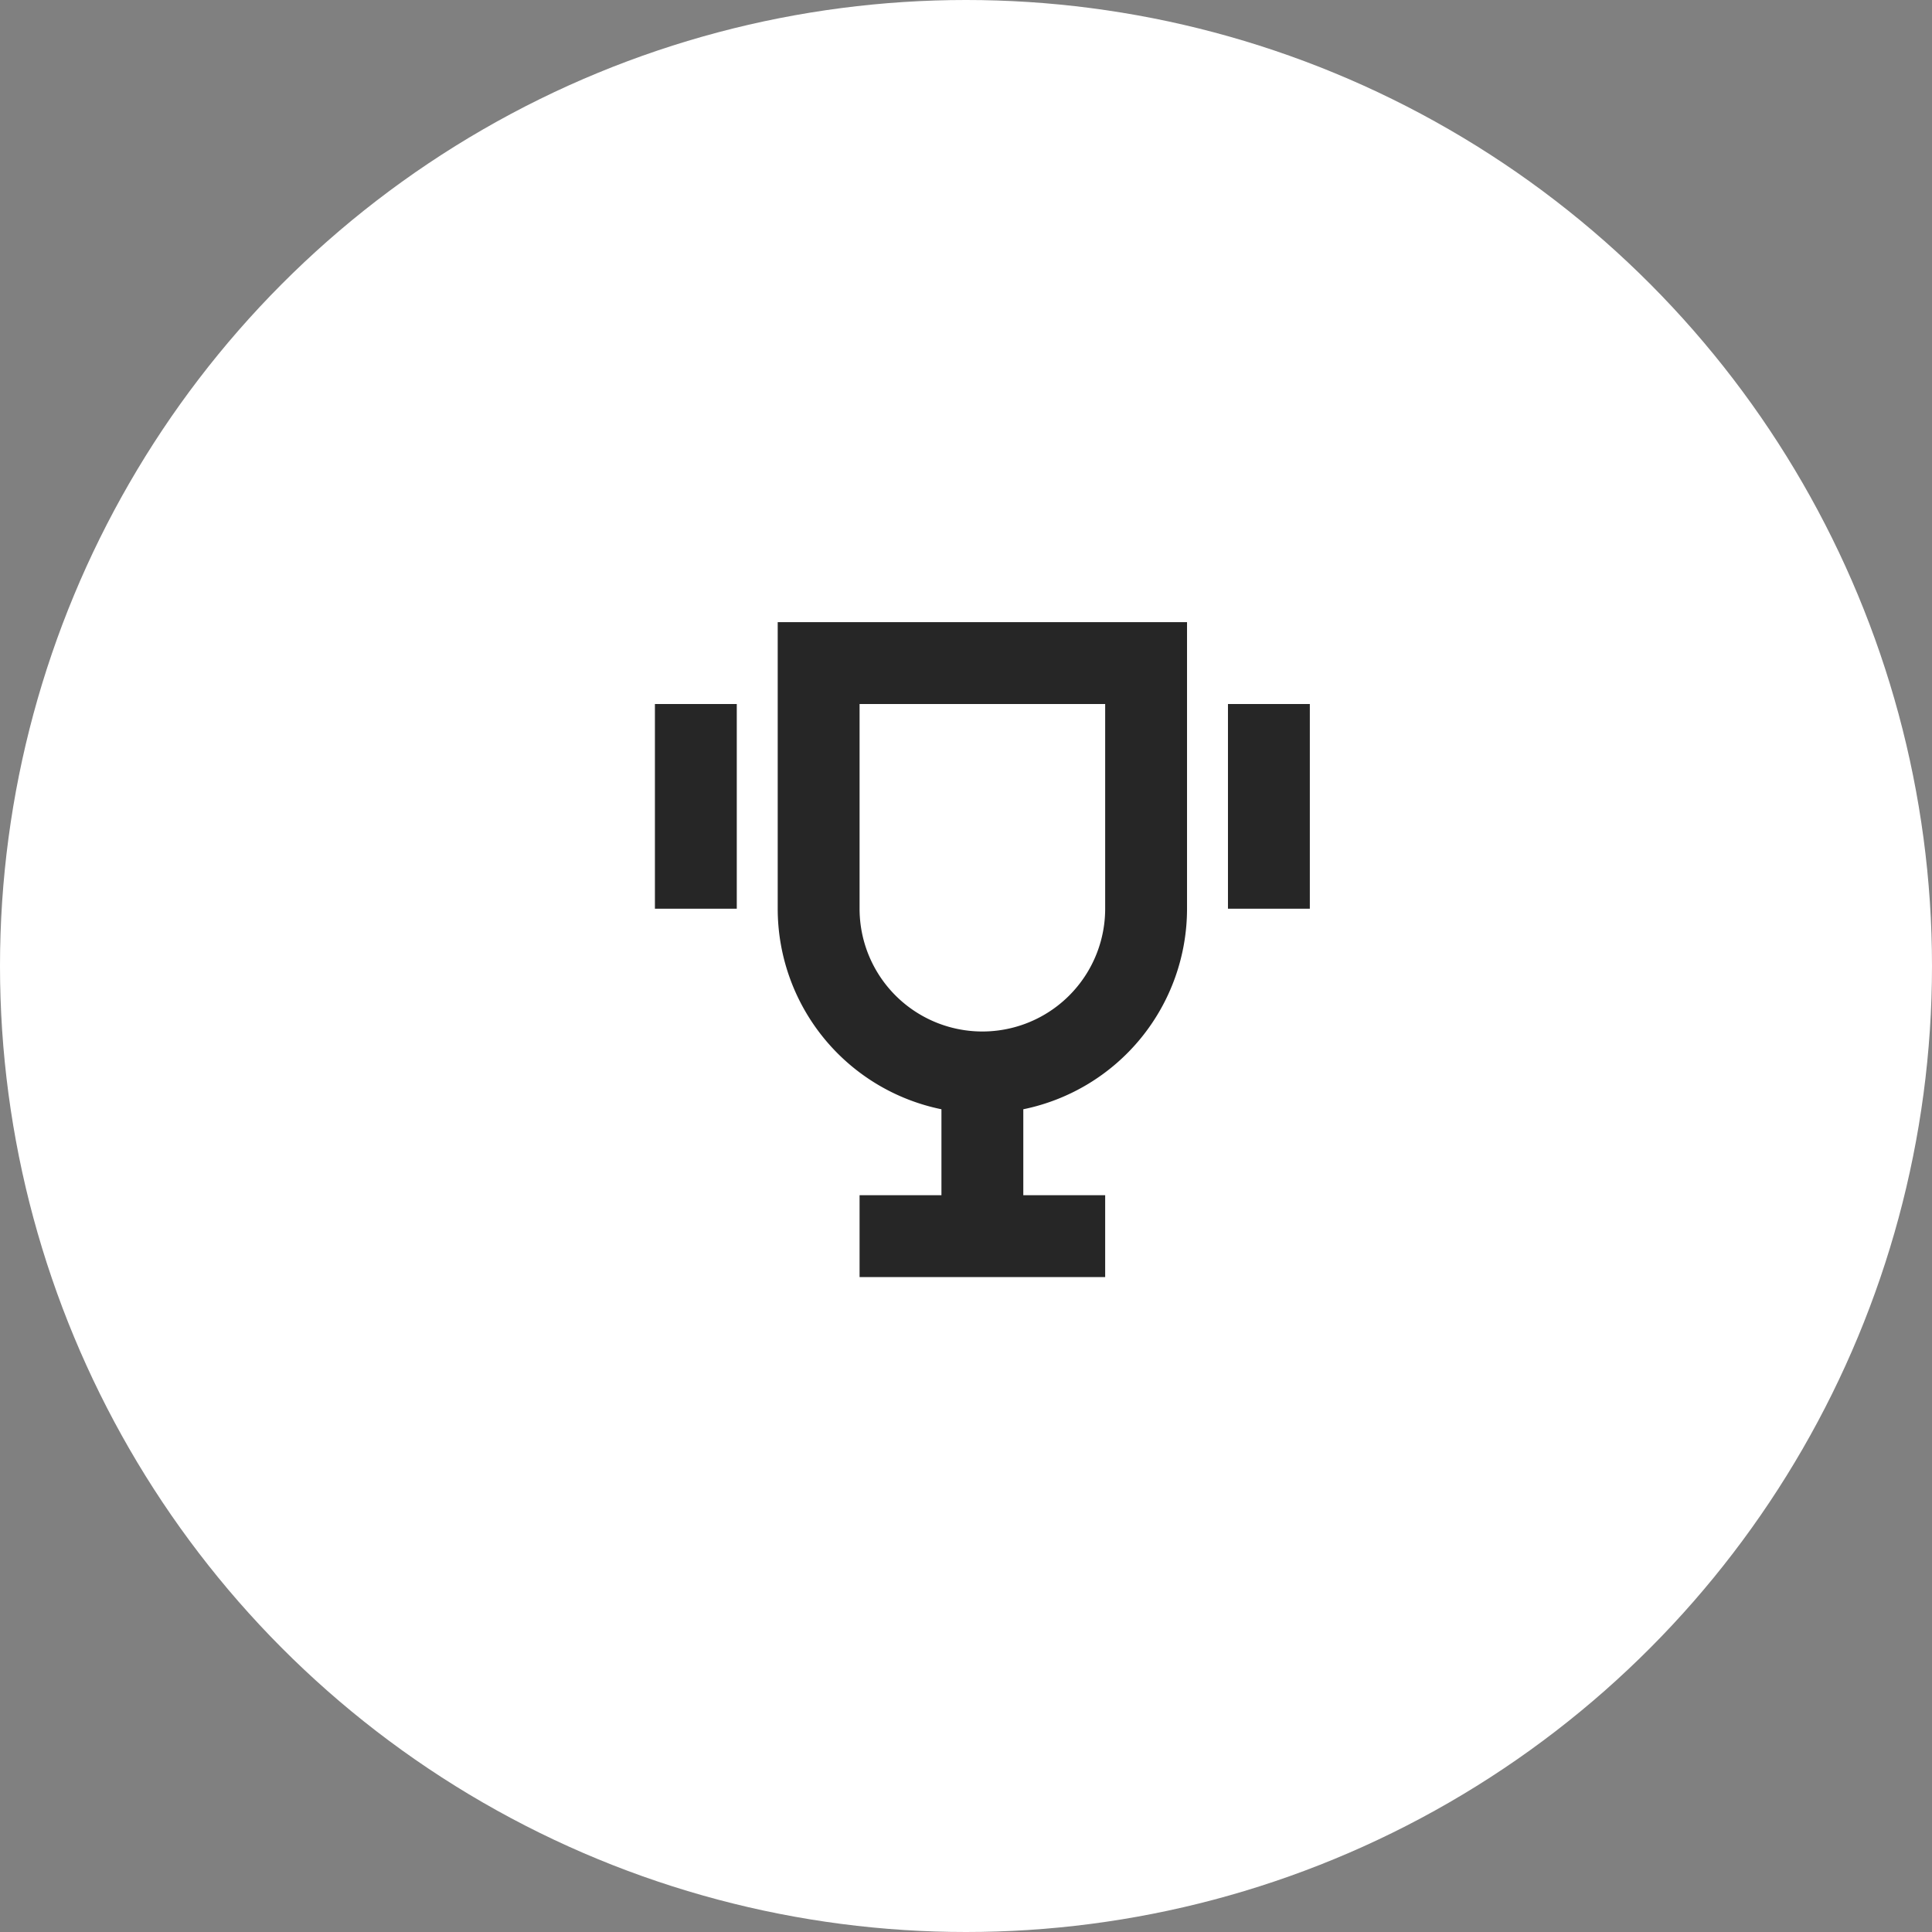
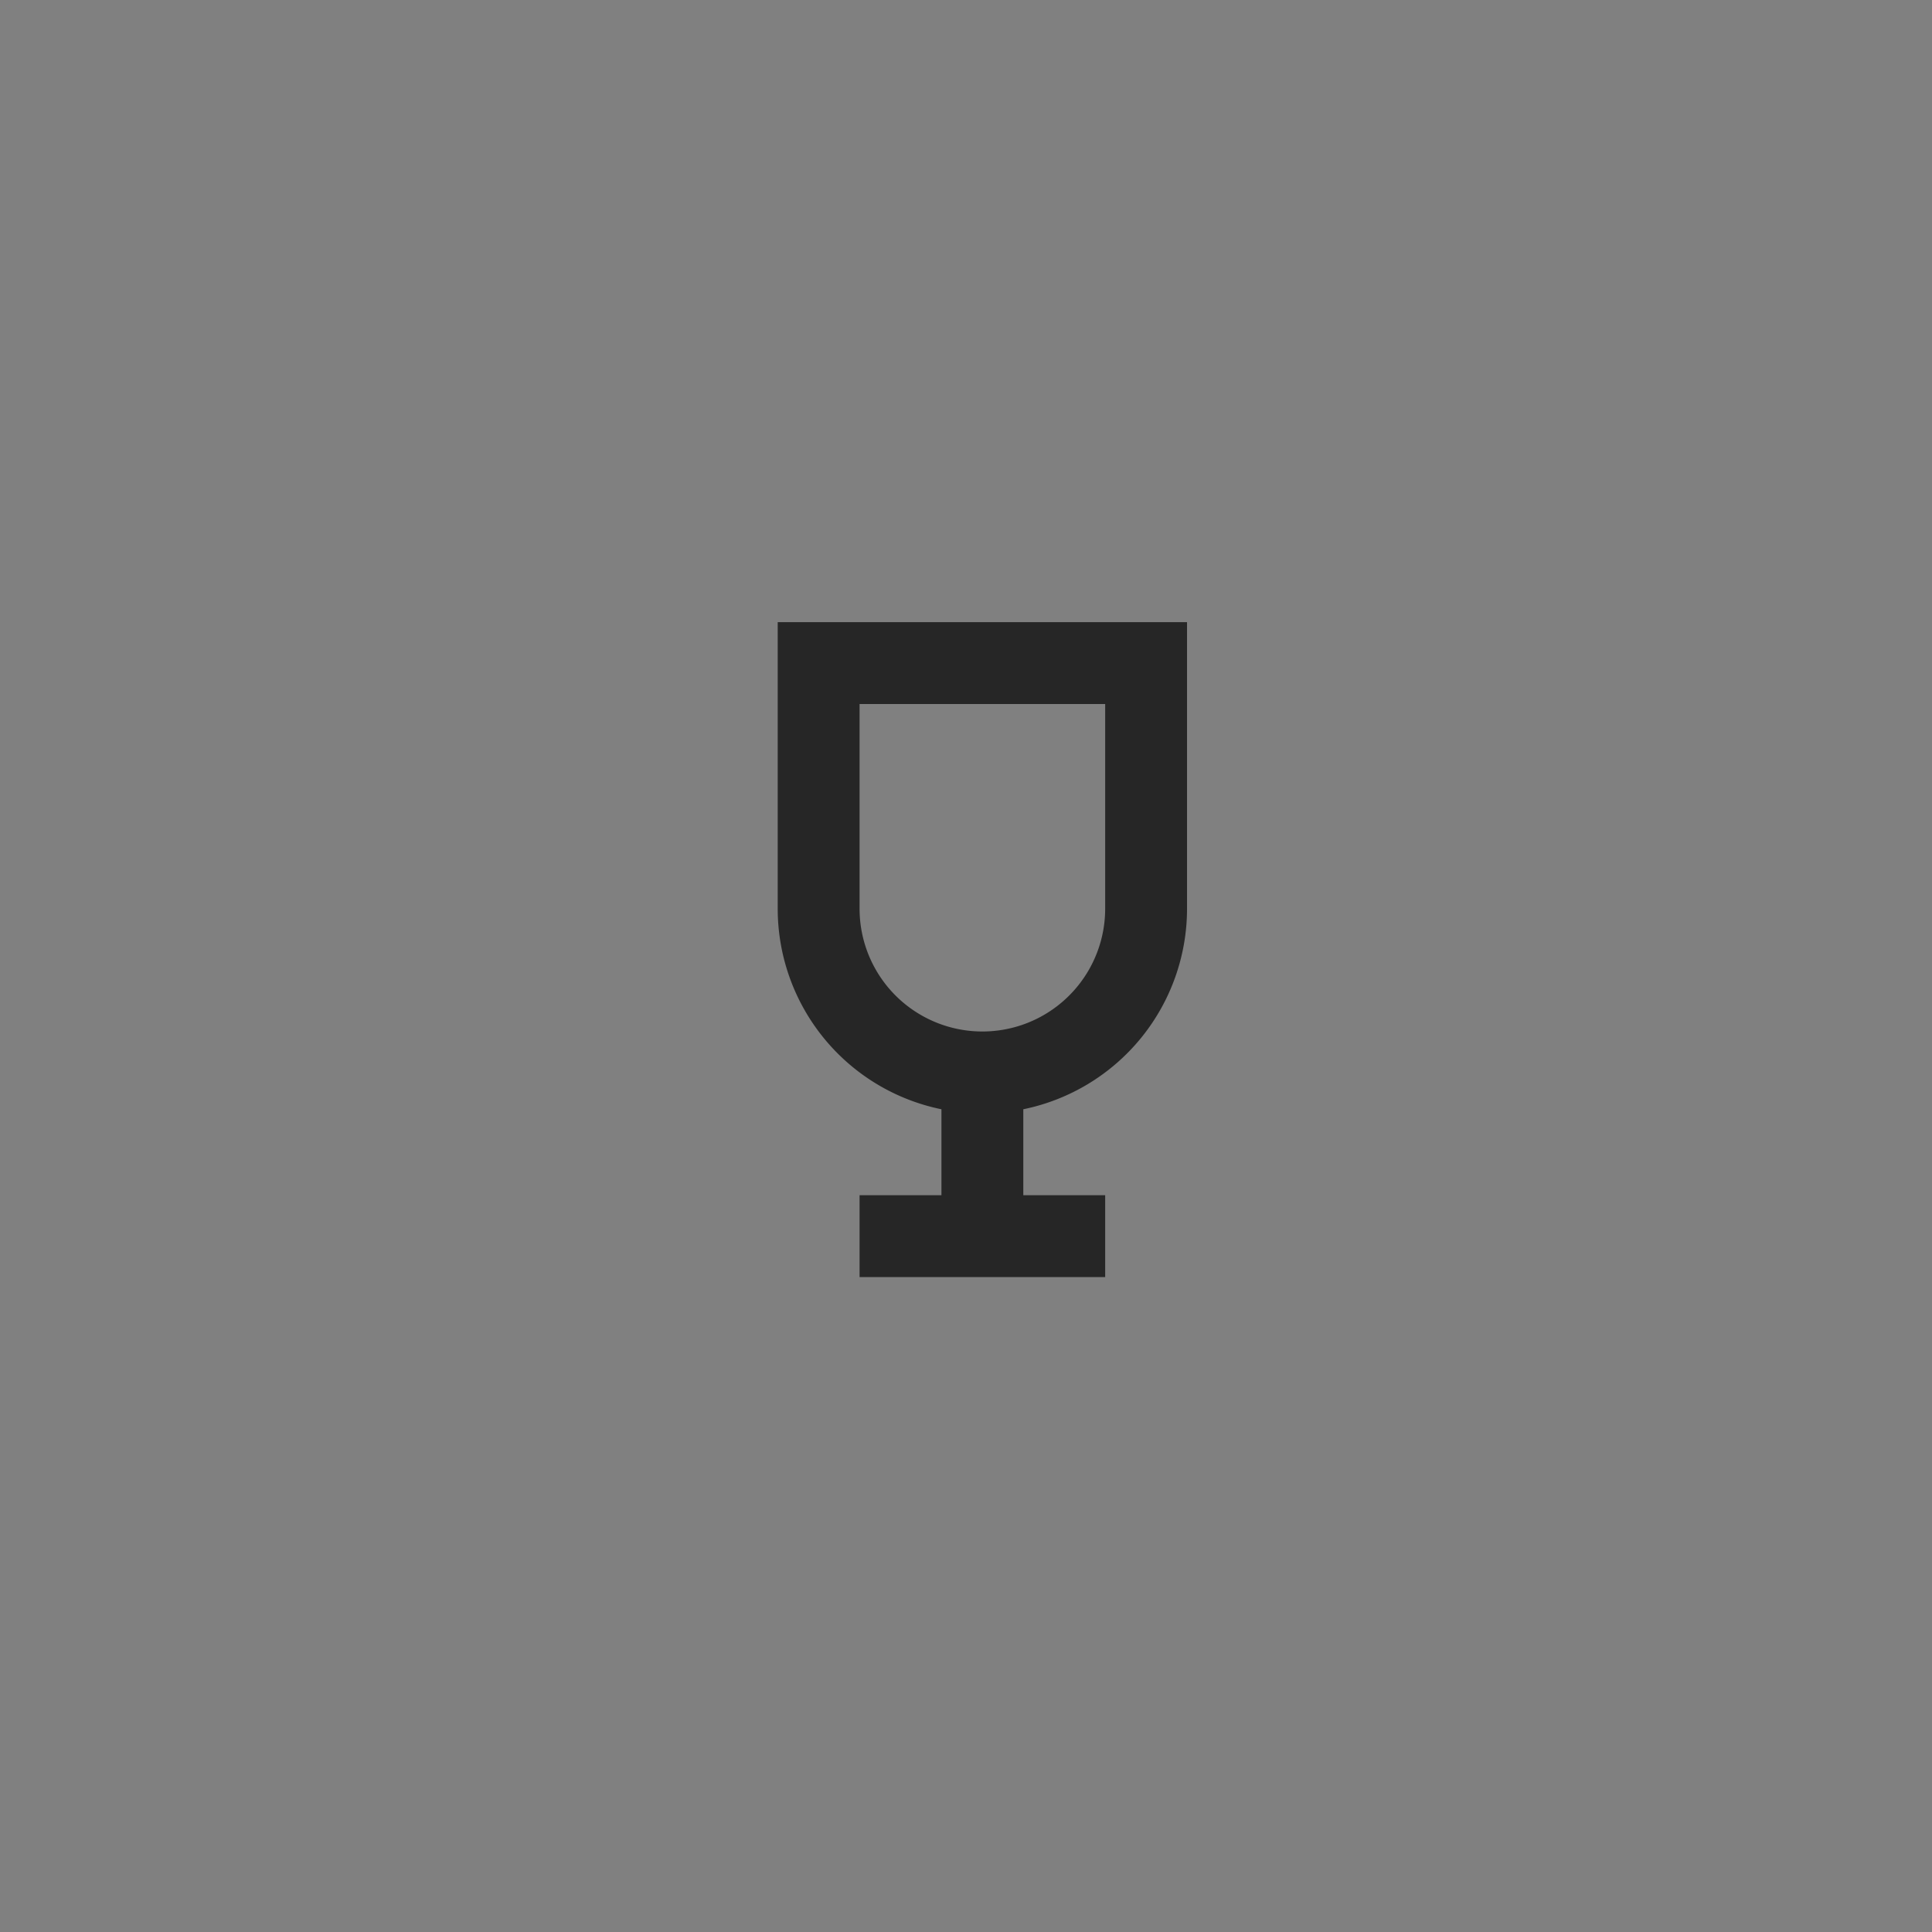
<svg xmlns="http://www.w3.org/2000/svg" width="59" height="59" viewBox="0 0 59 59" fill="none">
  <rect x="0" y="0" width="59" height="59" fill="#808080" stroke="none" />
-   <circle cx="29.5" cy="29.5" r="29.5" fill="#fff" />
  <path fill-rule="evenodd" clip-rule="evenodd" d="M31.25 33.875a6.253 6.253 0 0 0 5-6.125V19h-12.5v8.75a6.253 6.253 0 0 0 5 6.125V36.5h-2.5V39h7.5v-2.5h-2.5v-2.625zm-5-12.375h7.5v6.25a3.75 3.75 0 0 1-7.5 0V21.5z" fill="#262626" />
-   <path d="M37.5 21.5H40v6.25h-2.5V21.5zm-15 0H20v6.25h2.5V21.5z" fill="#262626" />
</svg>